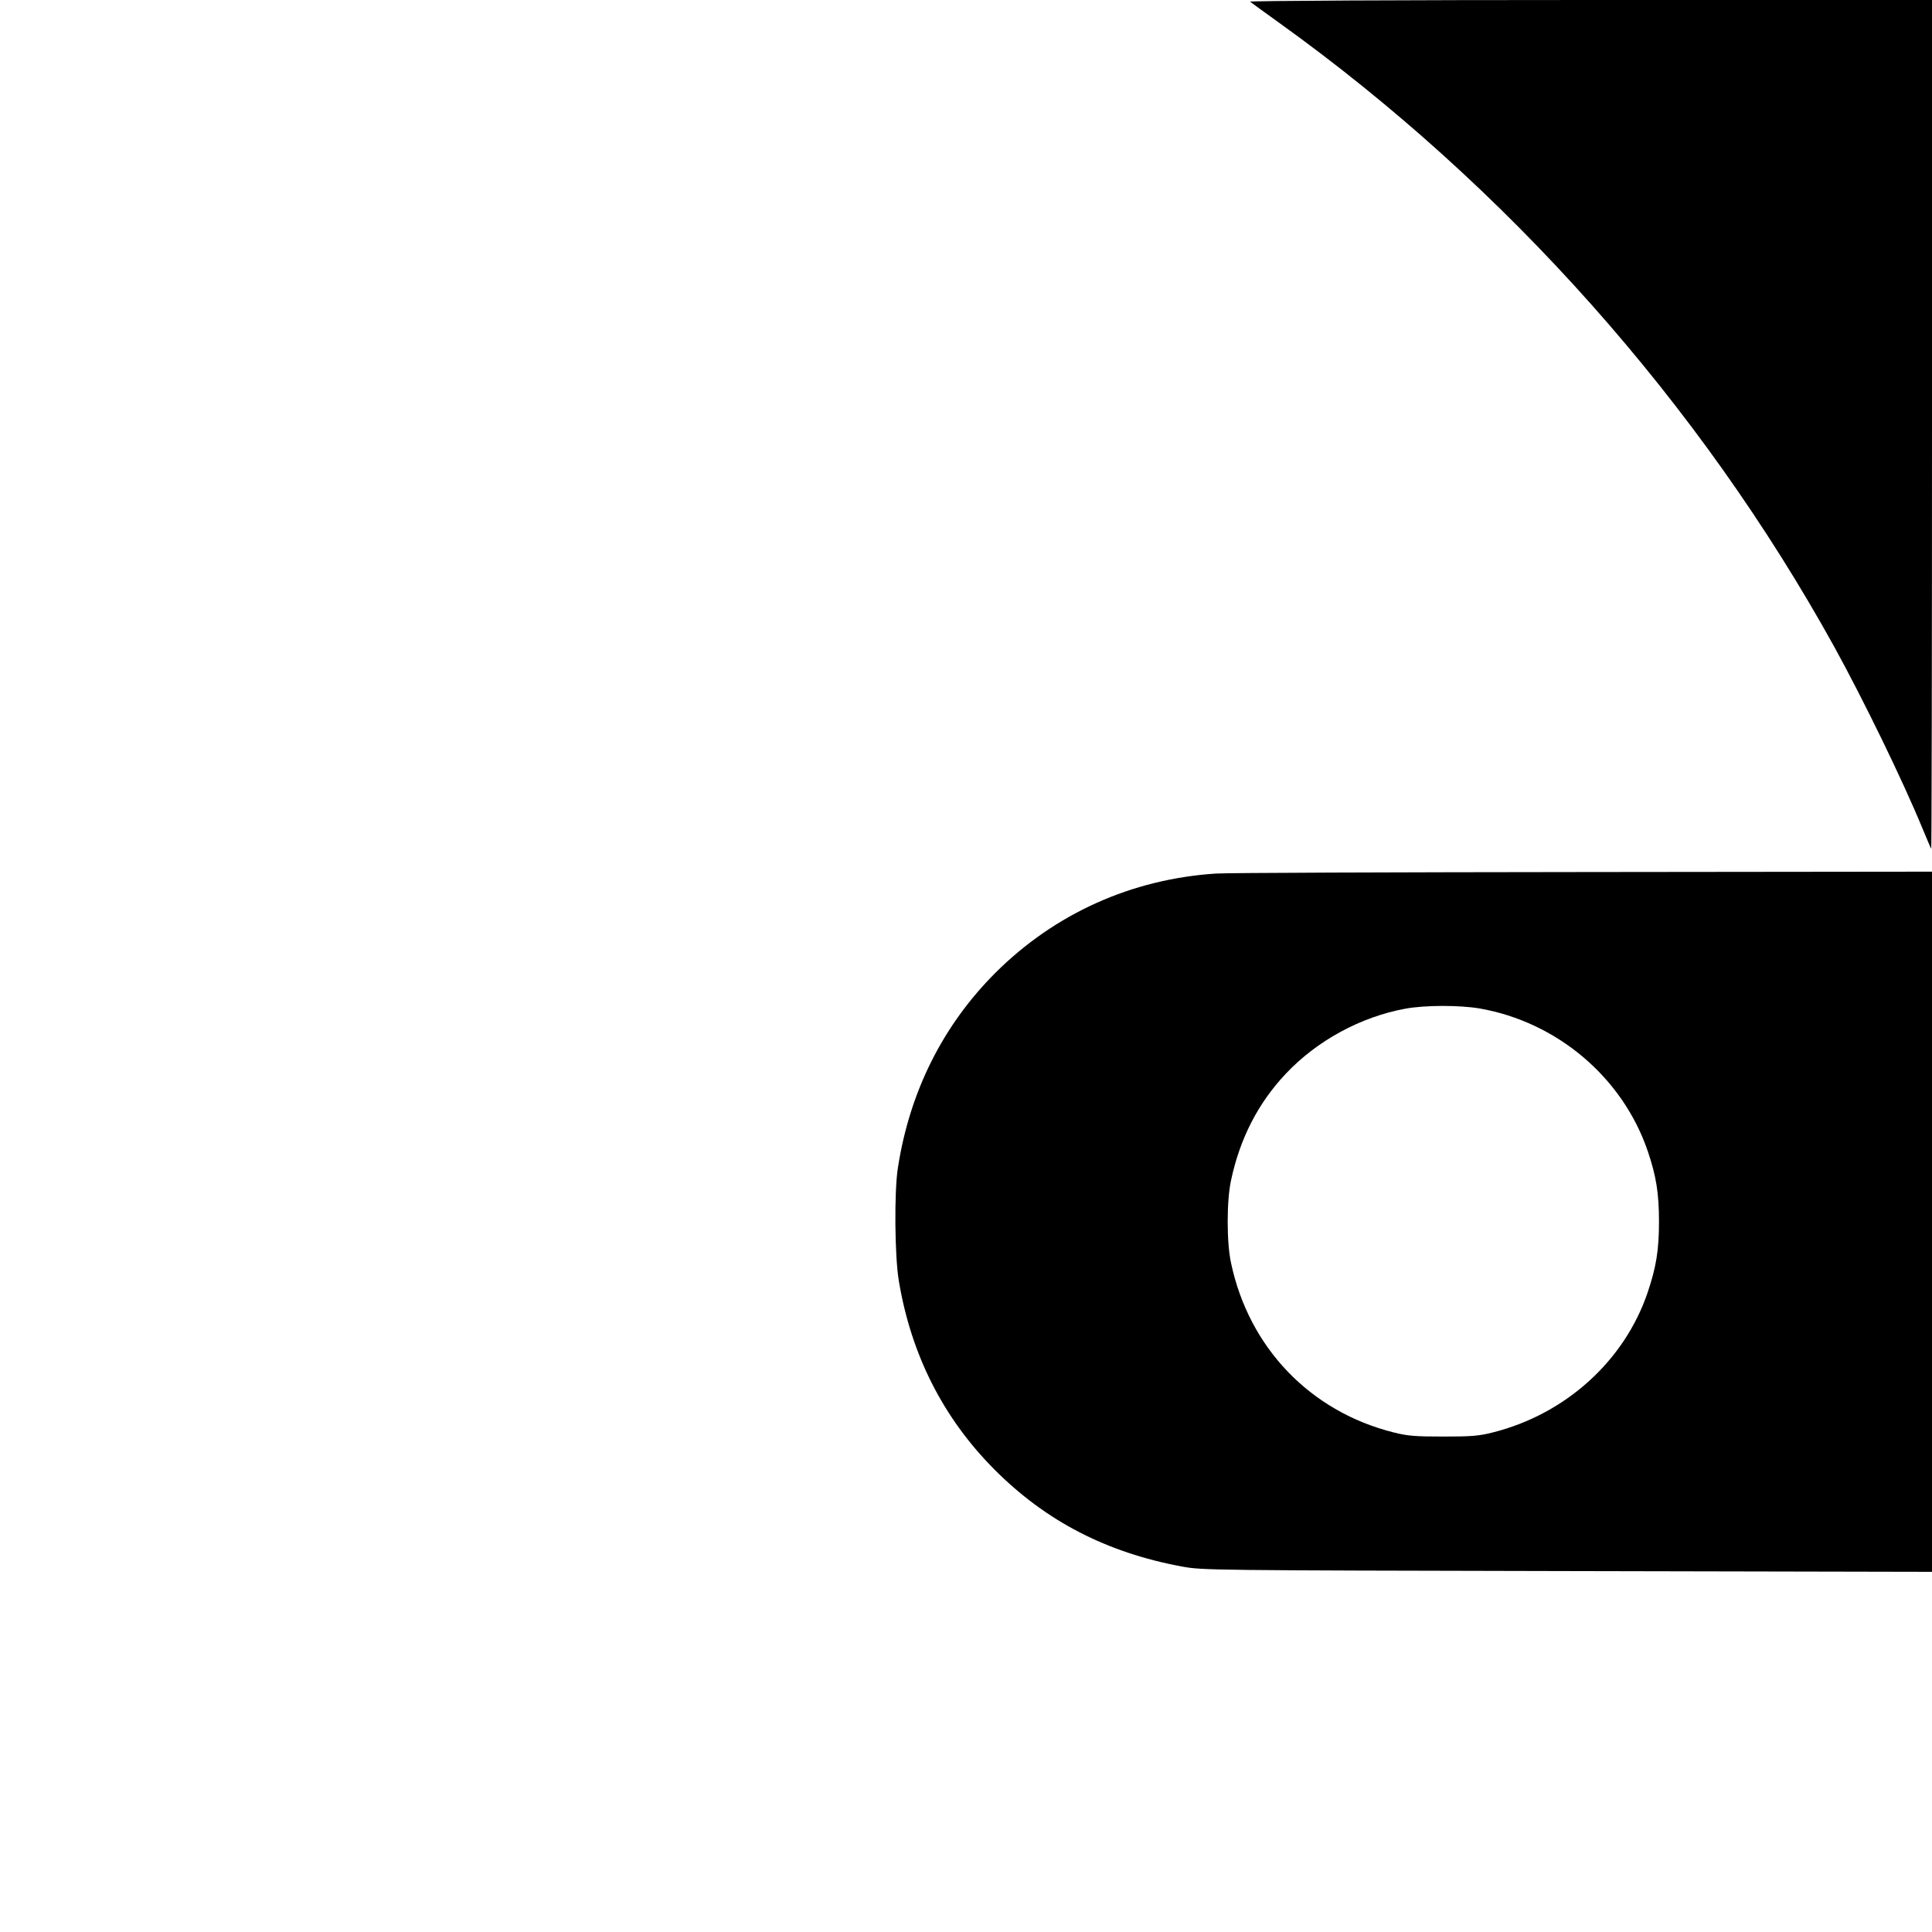
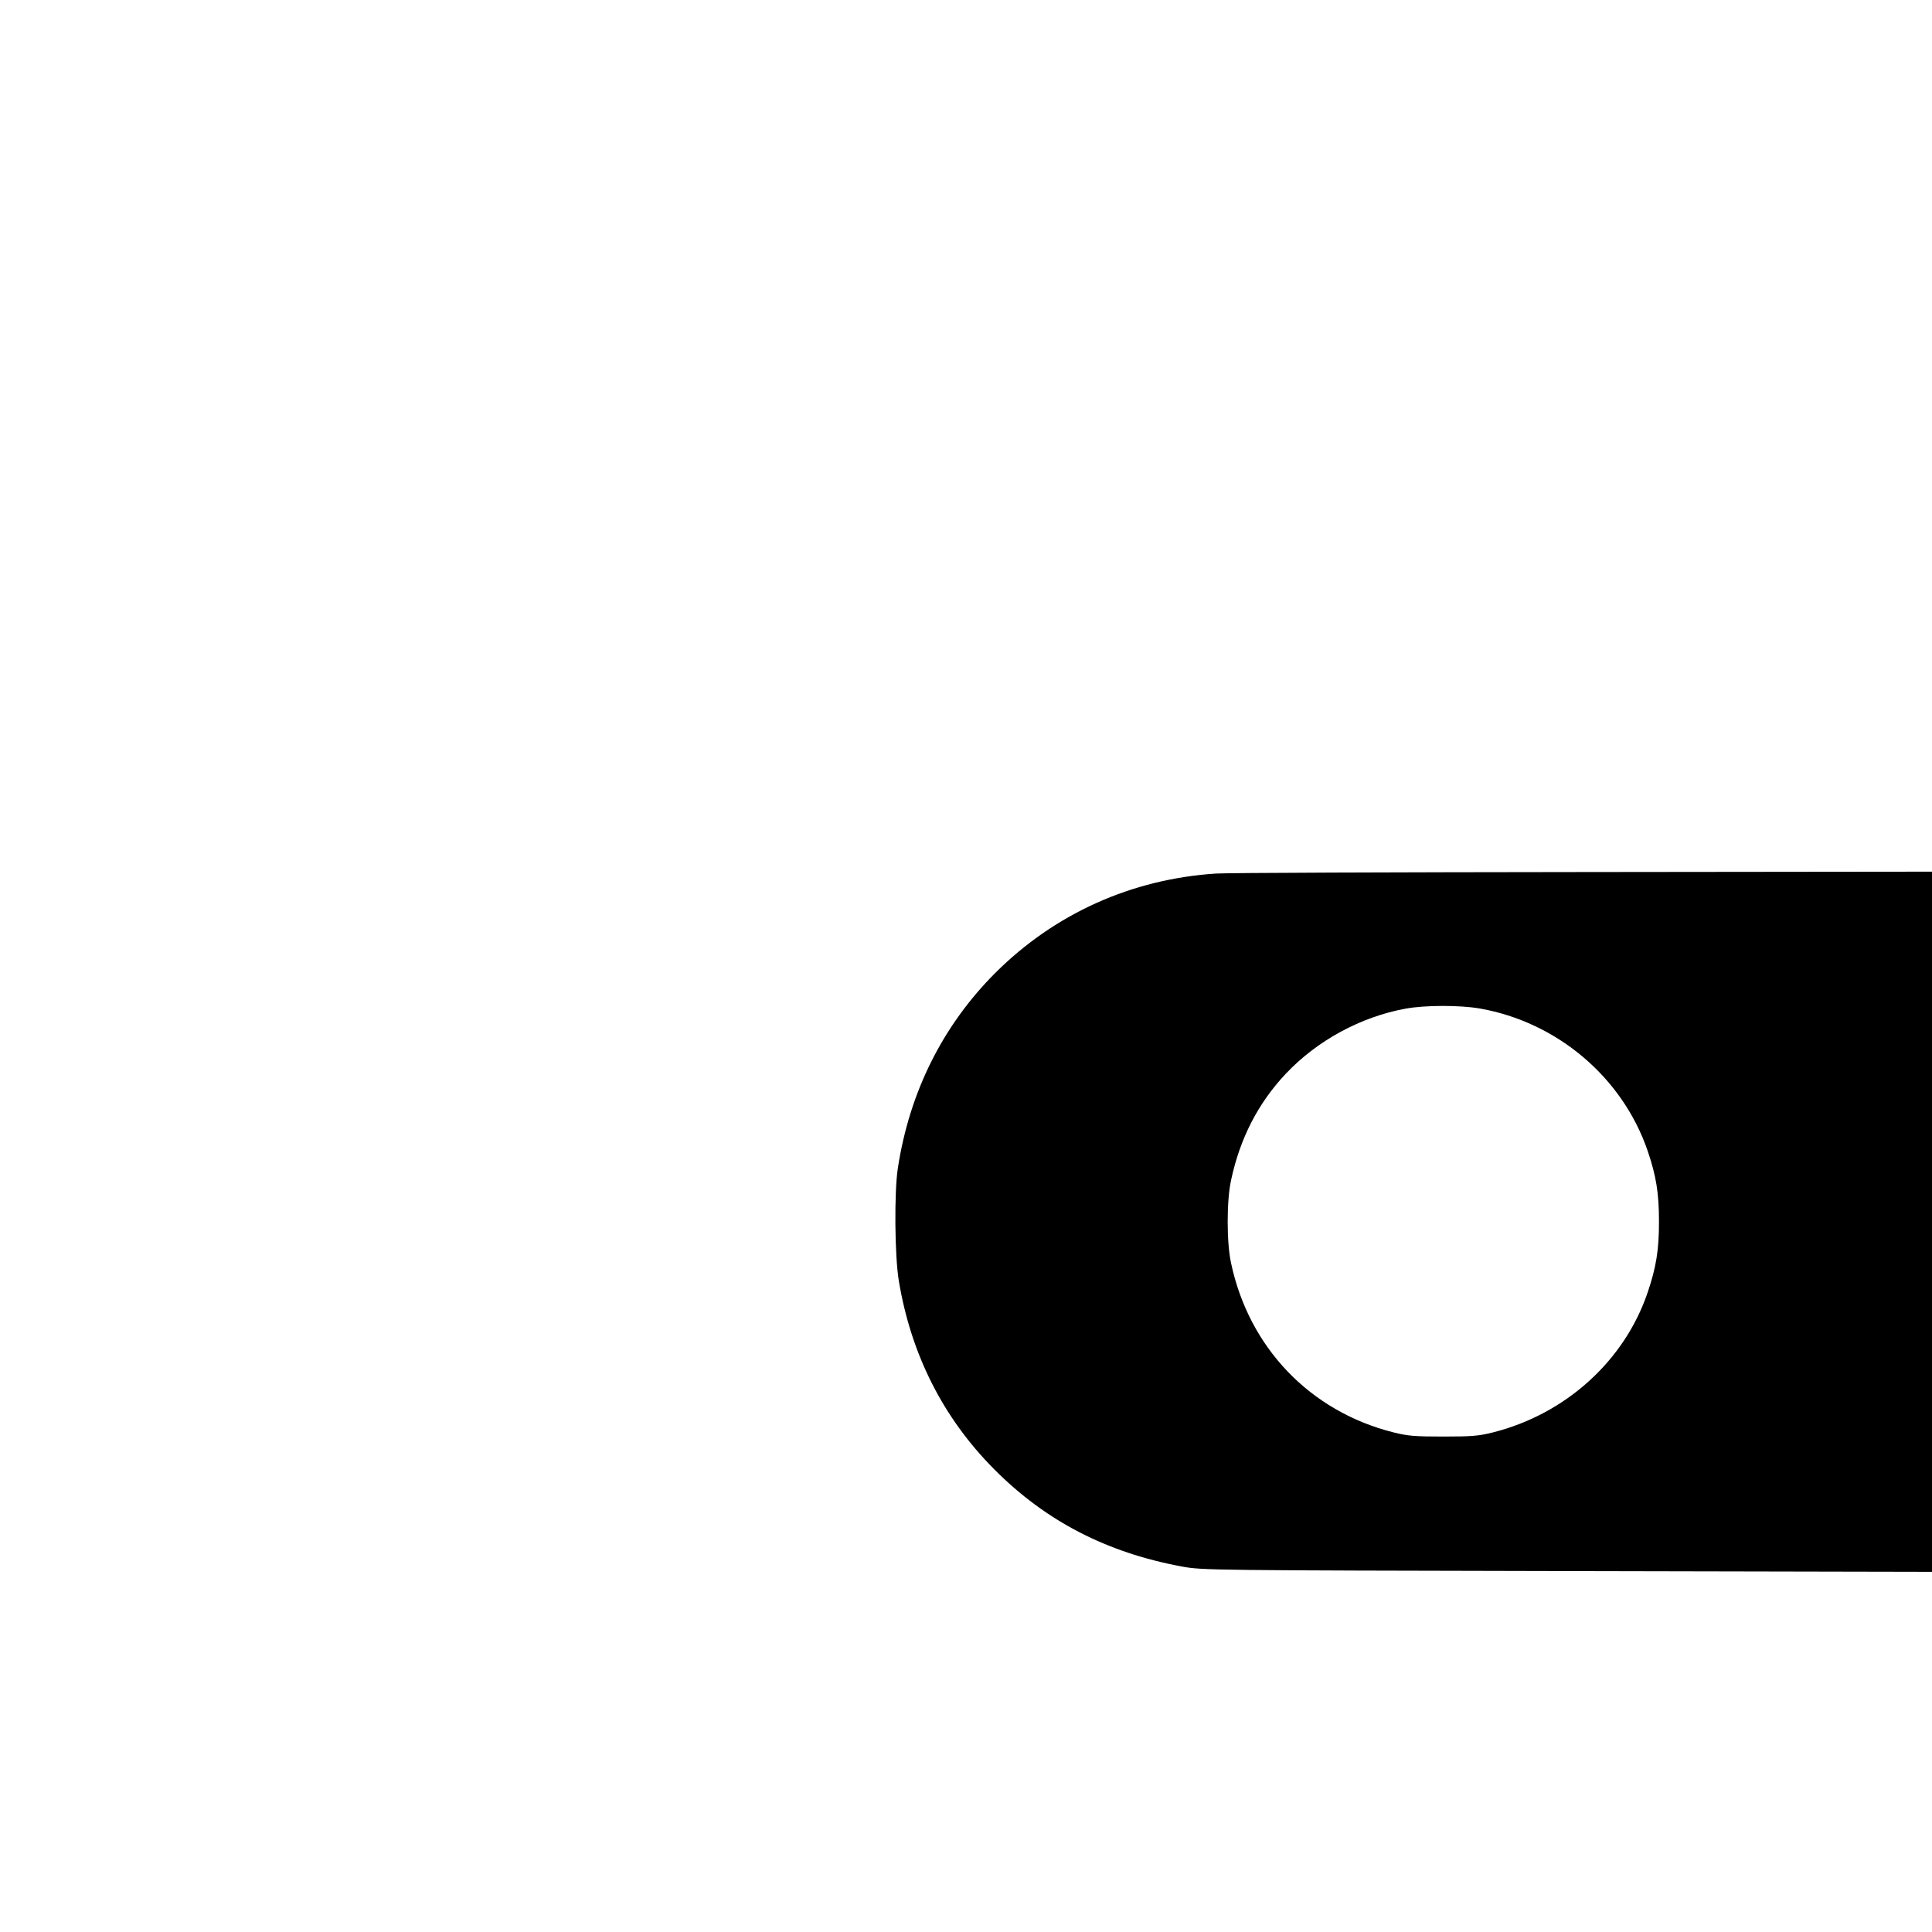
<svg xmlns="http://www.w3.org/2000/svg" version="1.0" width="1024pt" height="1024pt" viewBox="0 0 1024 1024" preserveAspectRatio="xMidYMid meet">
  <g transform="translate(0,1024) scale(0.1,-0.1)" fill="#000000" stroke="none">
-     <path d="M6626 10231 c5 -4 74 -55 154 -112 1204 -864 2228 -2015 2943 -3309 154 -280 362 -707 464 -955 25 -60 47 -112 49 -114 2 -2 4 1009 4 2247 l0 2252 -1812 0 c-997 0 -1808 -4 -1802 -9z" />
    <path d="M6445 5610 c-447 -29 -854 -212 -1169 -526 -279 -279 -455 -631 -517 -1034 -20 -126 -17 -469 5 -599 65 -391 235 -727 507 -1000 272 -273 594 -440 994 -514 108 -20 147 -20 2043 -24 l1932 -4 0 1856 0 1855 -1842 -2 c-1014 -1 -1892 -4 -1953 -8z m1397 -715 c412 -72 758 -366 891 -755 45 -132 60 -224 60 -375 0 -151 -15 -242 -60 -375 -123 -363 -435 -645 -820 -742 -74 -19 -115 -22 -263 -22 -148 0 -189 3 -264 22 -442 111 -766 449 -861 897 -24 108 -24 332 0 440 47 221 143 408 290 564 166 176 398 302 635 345 103 19 287 19 392 1z" />
  </g>
</svg>